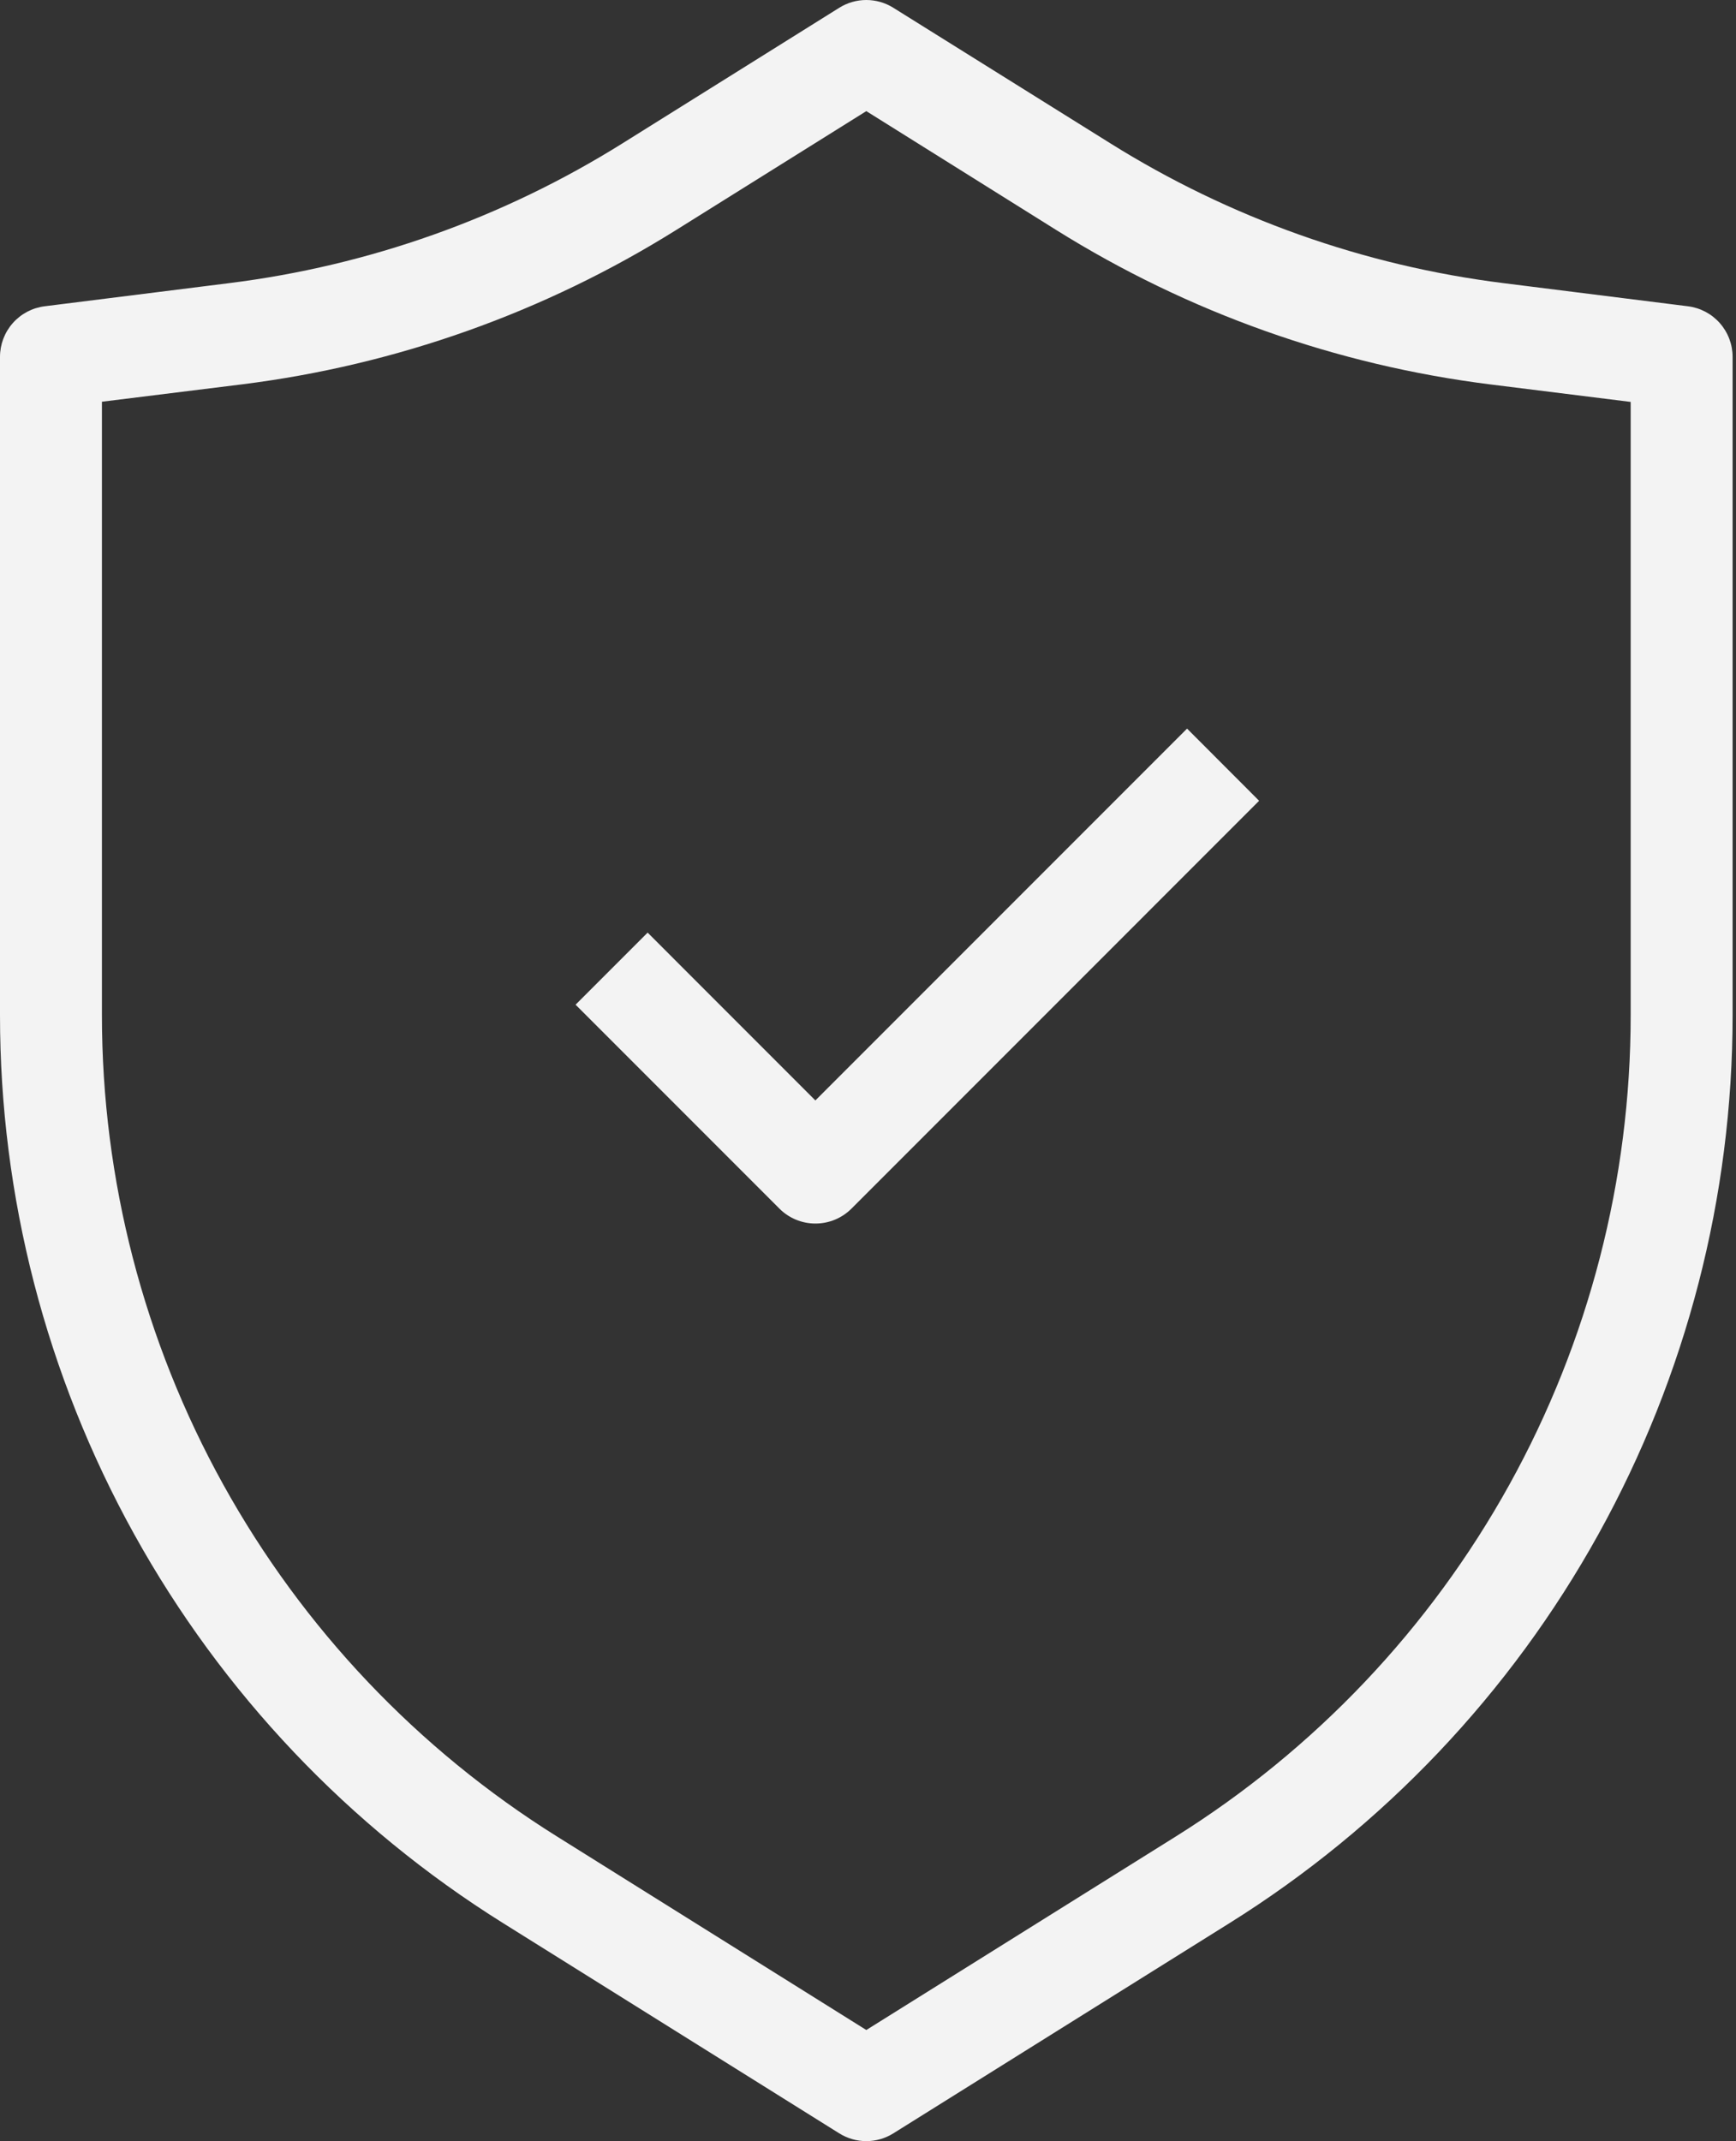
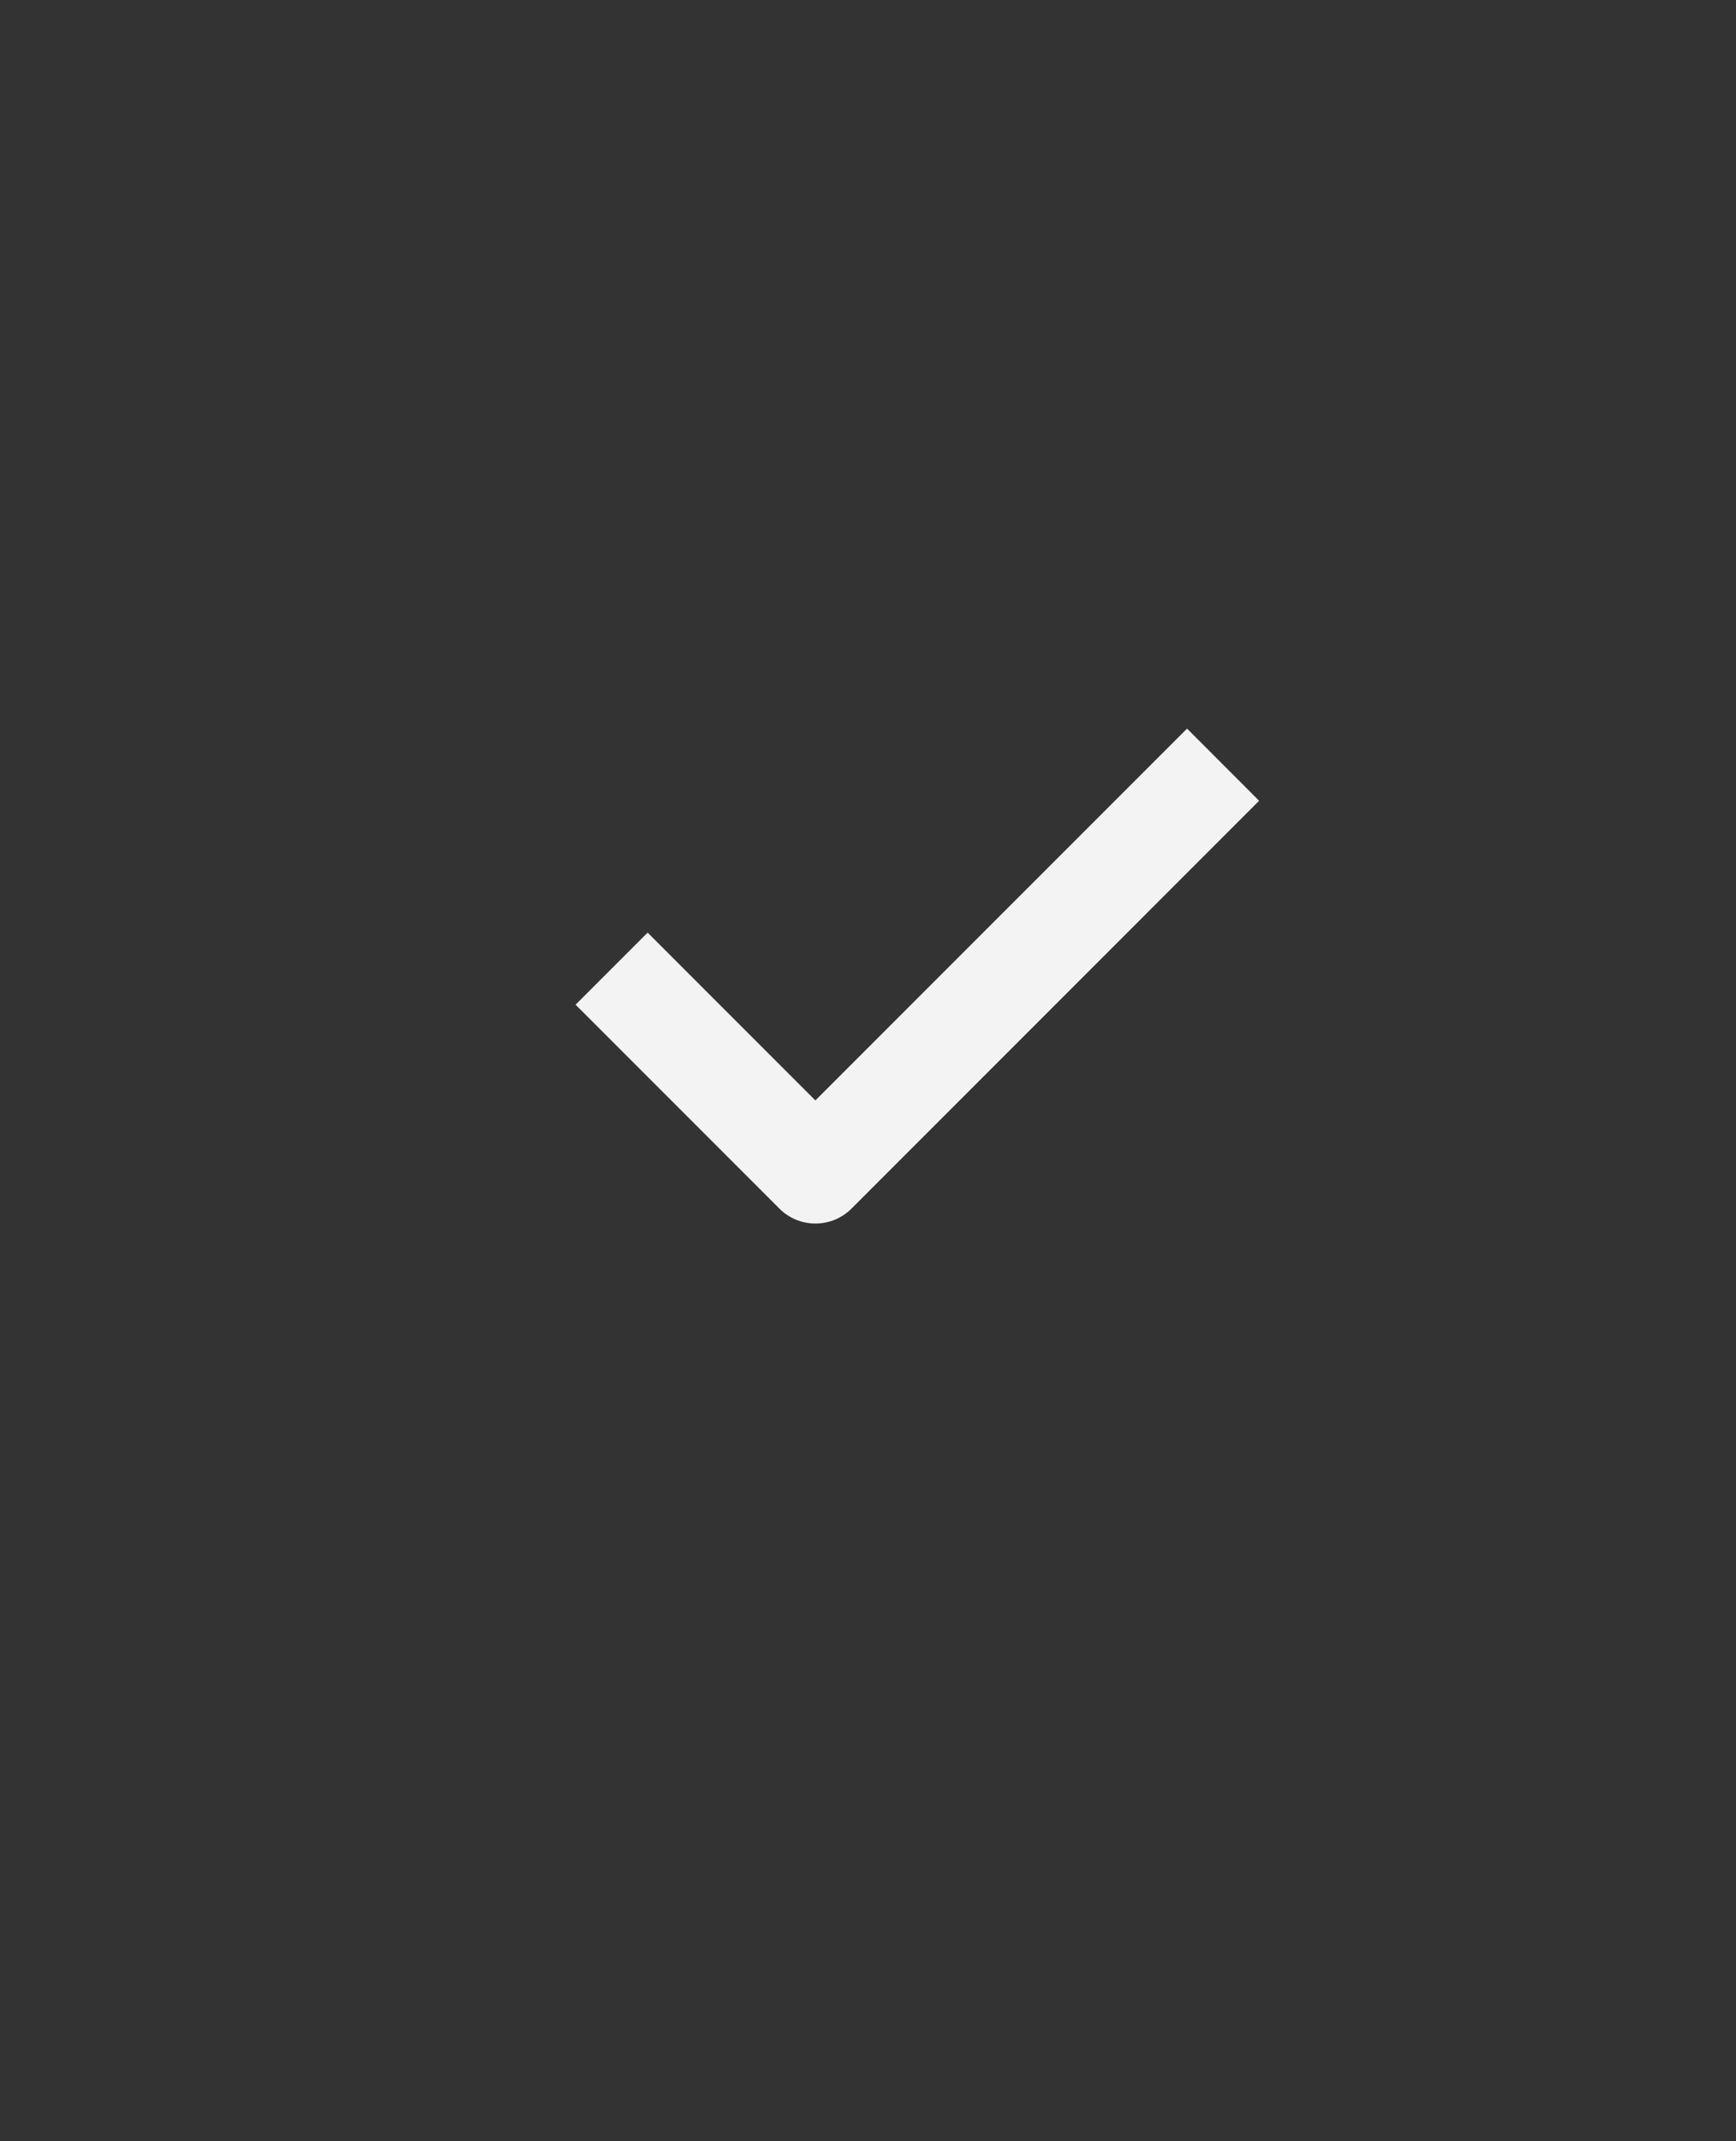
<svg xmlns="http://www.w3.org/2000/svg" fill="none" viewBox="0 0 73 90" height="90" width="73">
  <rect x="0" y="0" width="73" height="90" fill="#333333" stroke="none" />
-   <path fill="#F3F3F3" d="M35.293 0.326C35.633 0.113 36.027 0 36.429 0C36.83 0 37.224 0.113 37.564 0.326L46.693 6.026C51.709 9.162 57.349 11.167 63.219 11.901L70.98 12.874C71.498 12.939 71.975 13.191 72.32 13.582C72.666 13.974 72.857 14.478 72.857 15V42.673C72.857 50.305 70.916 57.812 67.216 64.487C63.516 71.163 58.179 76.788 51.707 80.833L37.564 89.674C37.224 89.887 36.83 90 36.429 90C36.027 90 35.633 89.887 35.293 89.674L21.15 80.833C14.678 76.788 9.341 71.163 5.641 64.487C1.941 57.812 -1.80005e-05 50.305 1.25186e-10 42.673V15C0 14.478 0.191 13.974 0.537 13.582C0.882 13.191 1.359 12.939 1.877 12.874L9.639 11.901C15.51 11.169 21.151 9.165 26.169 6.03L35.293 0.326ZM36.429 4.671L28.44 9.664C22.894 13.13 16.66 15.346 10.17 16.157L4.286 16.886V42.673C4.286 49.578 6.043 56.369 9.391 62.407C12.738 68.446 17.566 73.535 23.421 77.194L36.429 85.329L49.436 77.199C55.291 73.539 60.12 68.45 63.468 62.41C66.815 56.37 68.571 49.578 68.571 42.673V16.894L62.687 16.161C56.198 15.351 49.963 13.135 44.417 9.669L36.429 4.671Z" clip-rule="evenodd" fill-rule="evenodd" />
  <path fill="#F3F3F3" d="M52.947 33.66L35.805 50.803C35.403 51.205 34.858 51.43 34.289 51.43C33.721 51.43 33.176 51.205 32.775 50.803L24.203 42.231L27.233 39.201L34.287 46.256L49.917 30.626L52.947 33.66Z" clip-rule="evenodd" fill-rule="evenodd" />
</svg>